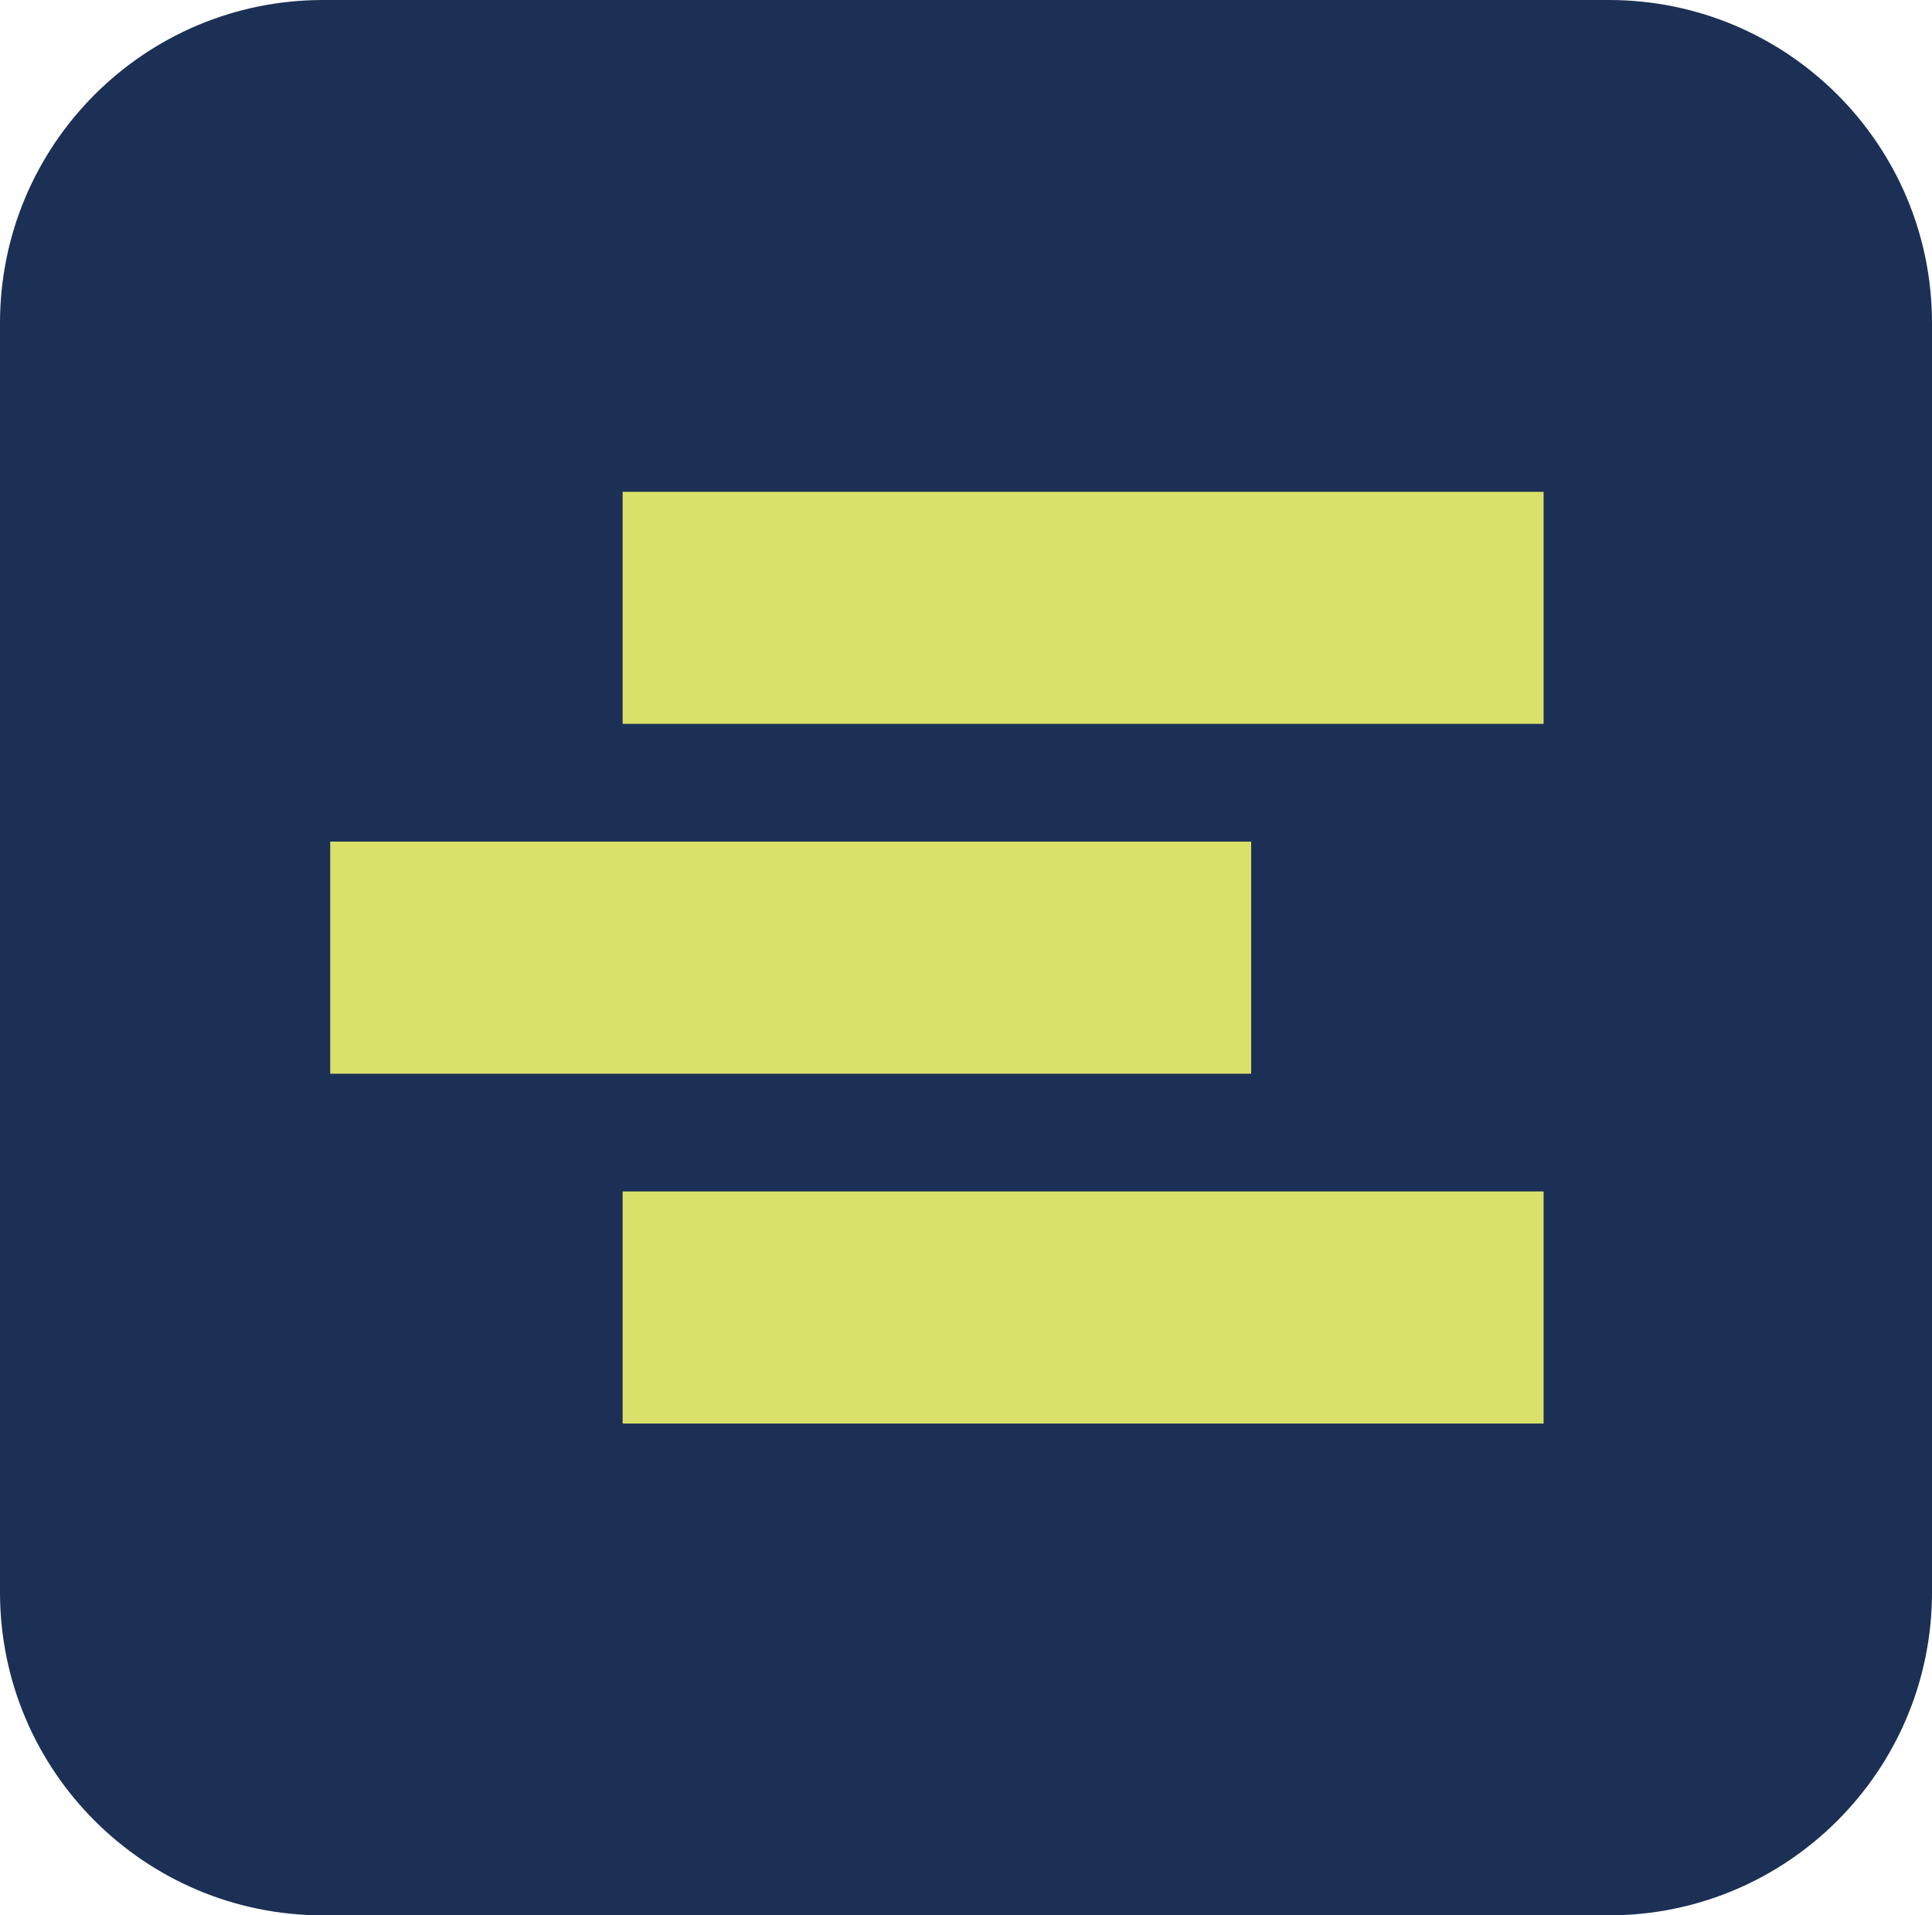
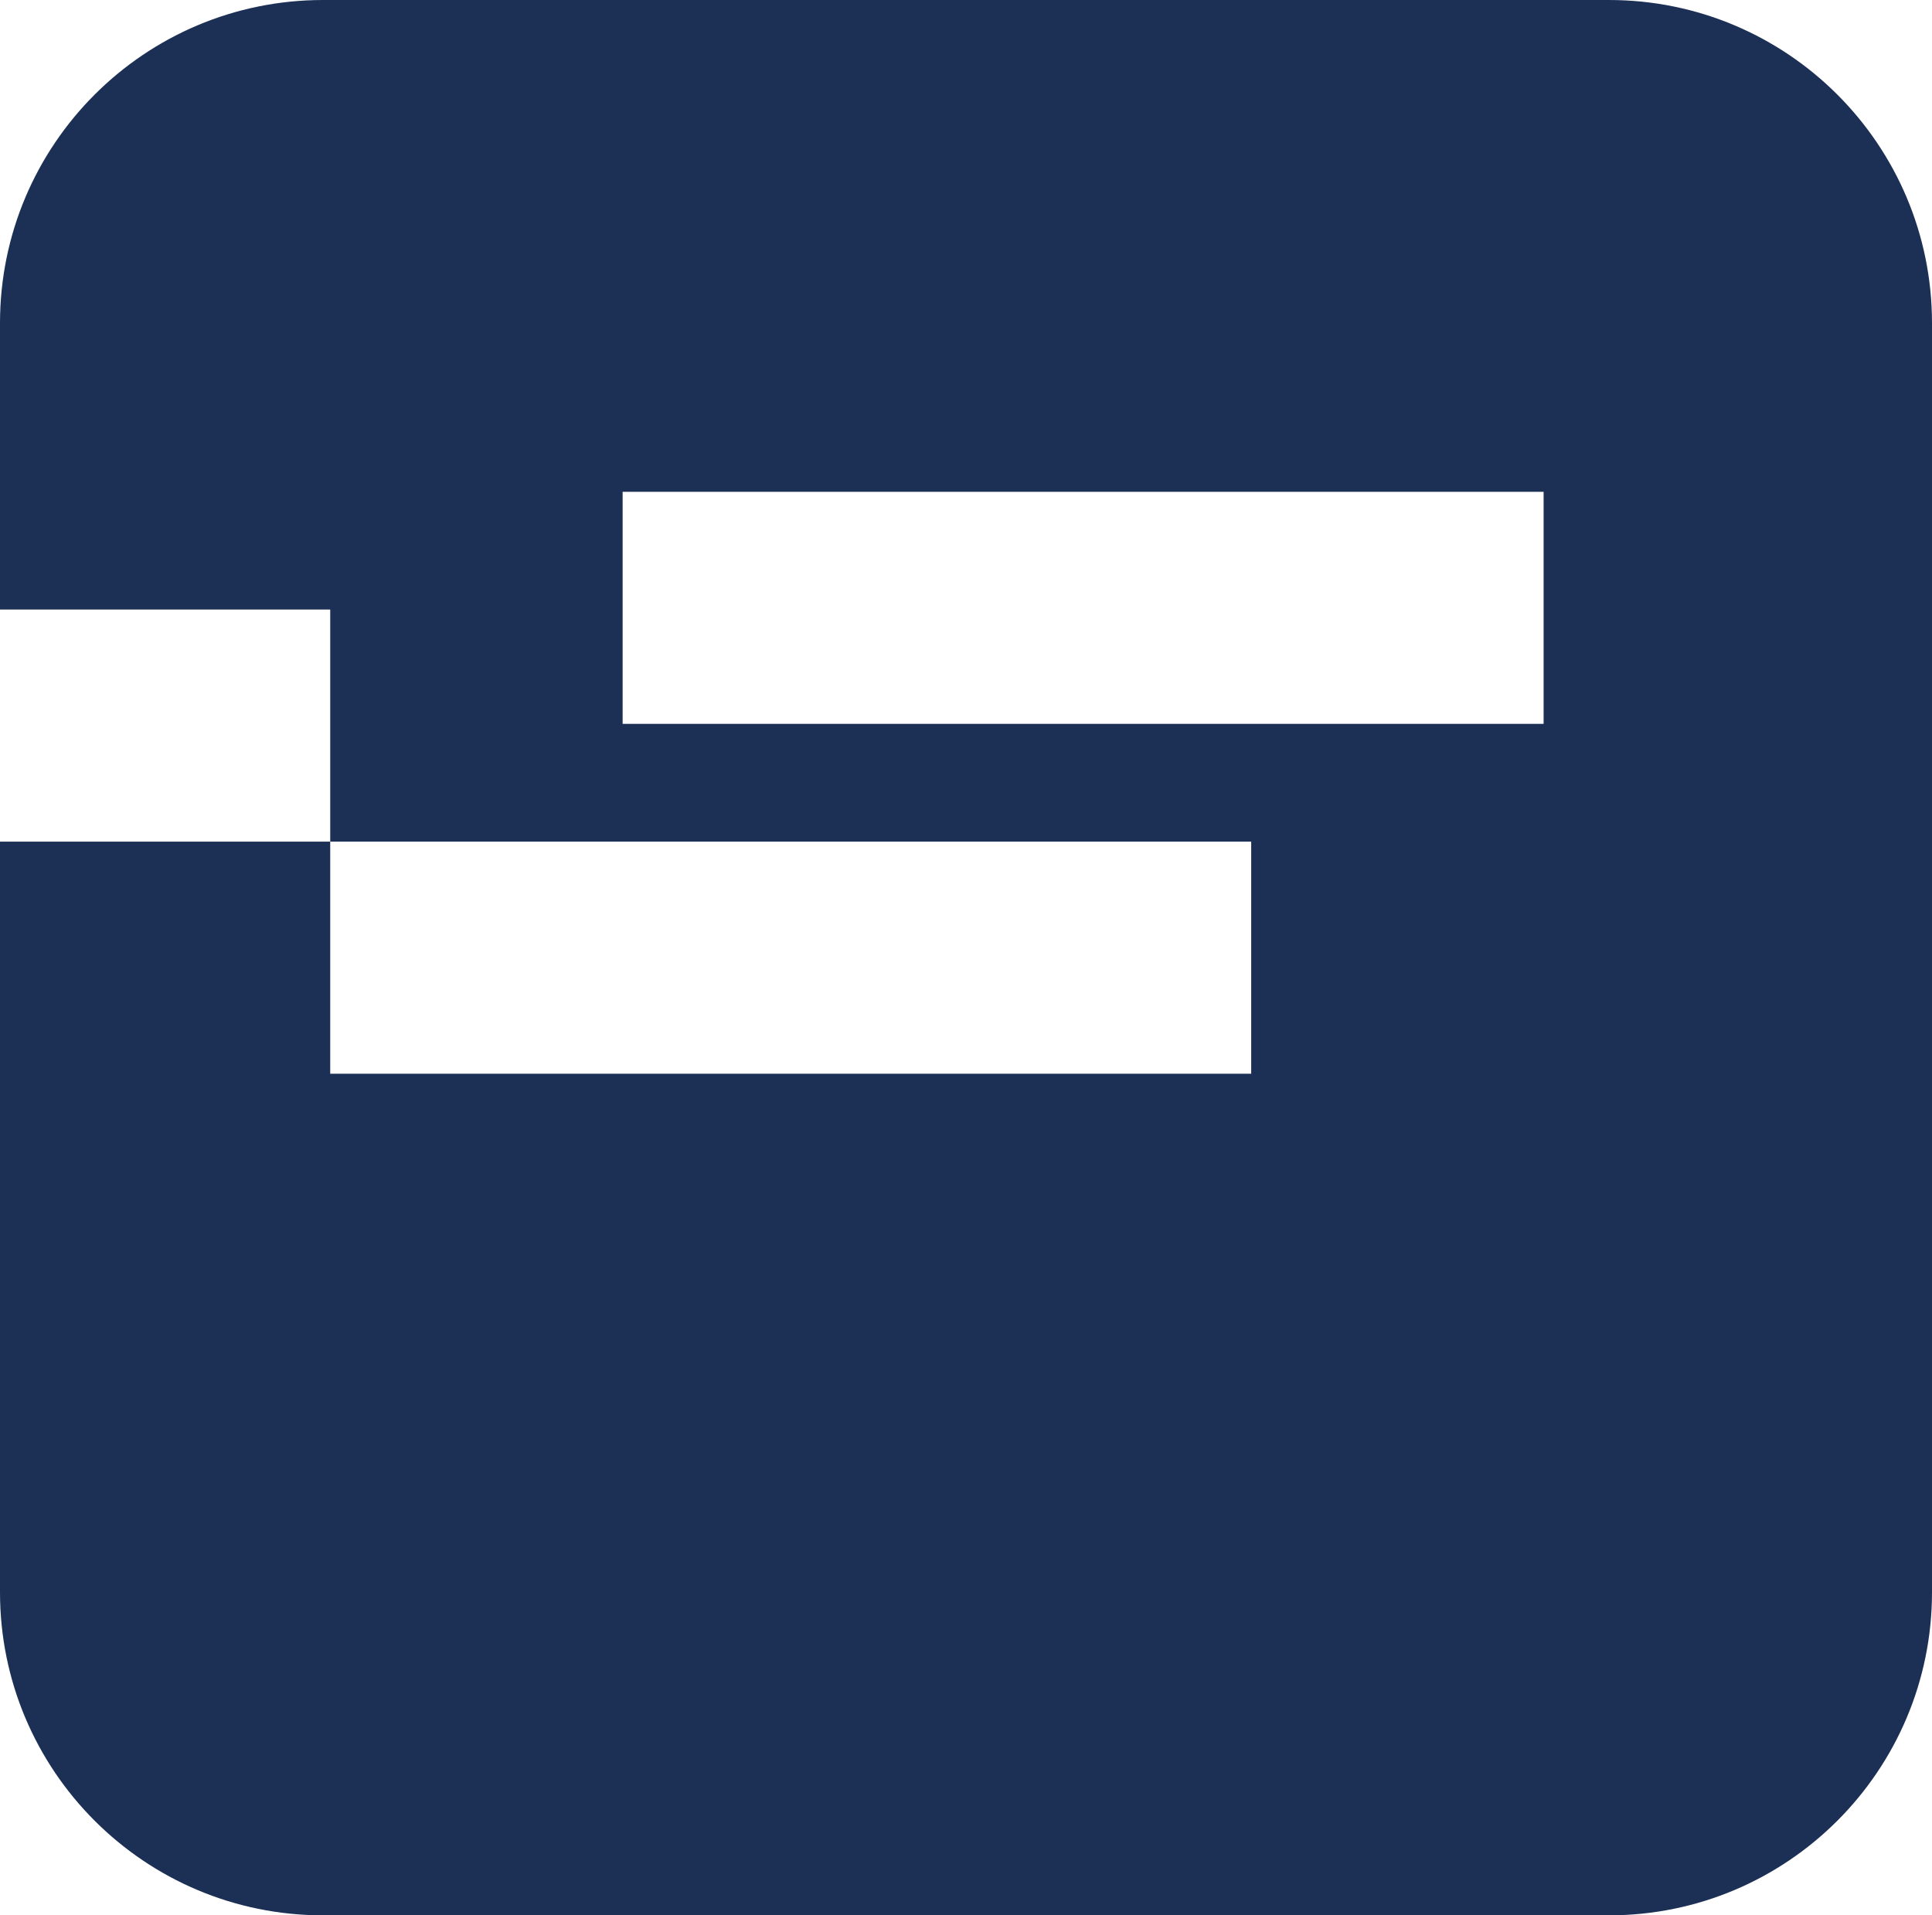
<svg xmlns="http://www.w3.org/2000/svg" id="Layer_2" viewBox="0 0 132.855 131.709">
  <g id="Components">
    <g id="_774df505-f166-4176-b5e8-be36124ebe1e_1">
-       <rect x="9.668" y="11.251" width="113.519" height="109.208" style="fill:#d9e16a;" />
-       <path d="M110.638,0H22.217C9.947,0,0,9.947,0,22.217v87.275c0,12.27,9.947,22.217,22.217,22.217h88.421c12.27,0,22.217-9.947,22.217-22.217V22.217c0-12.271-9.947-22.217-22.217-22.217ZM22.708,57.874h63.331v15.96H22.708v-15.96ZM106.147,97.892h-63.331v-15.96h63.331v15.96ZM106.147,49.778h-63.331v-15.96h63.331v15.96Z" style="fill:#1c3056;" />
+       <path d="M110.638,0H22.217C9.947,0,0,9.947,0,22.217v87.275c0,12.27,9.947,22.217,22.217,22.217h88.421c12.27,0,22.217-9.947,22.217-22.217V22.217c0-12.271-9.947-22.217-22.217-22.217ZM22.708,57.874h63.331v15.96H22.708v-15.96Zh-63.331v-15.96h63.331v15.96ZM106.147,49.778h-63.331v-15.96h63.331v15.96Z" style="fill:#1c3056;" />
    </g>
  </g>
</svg>